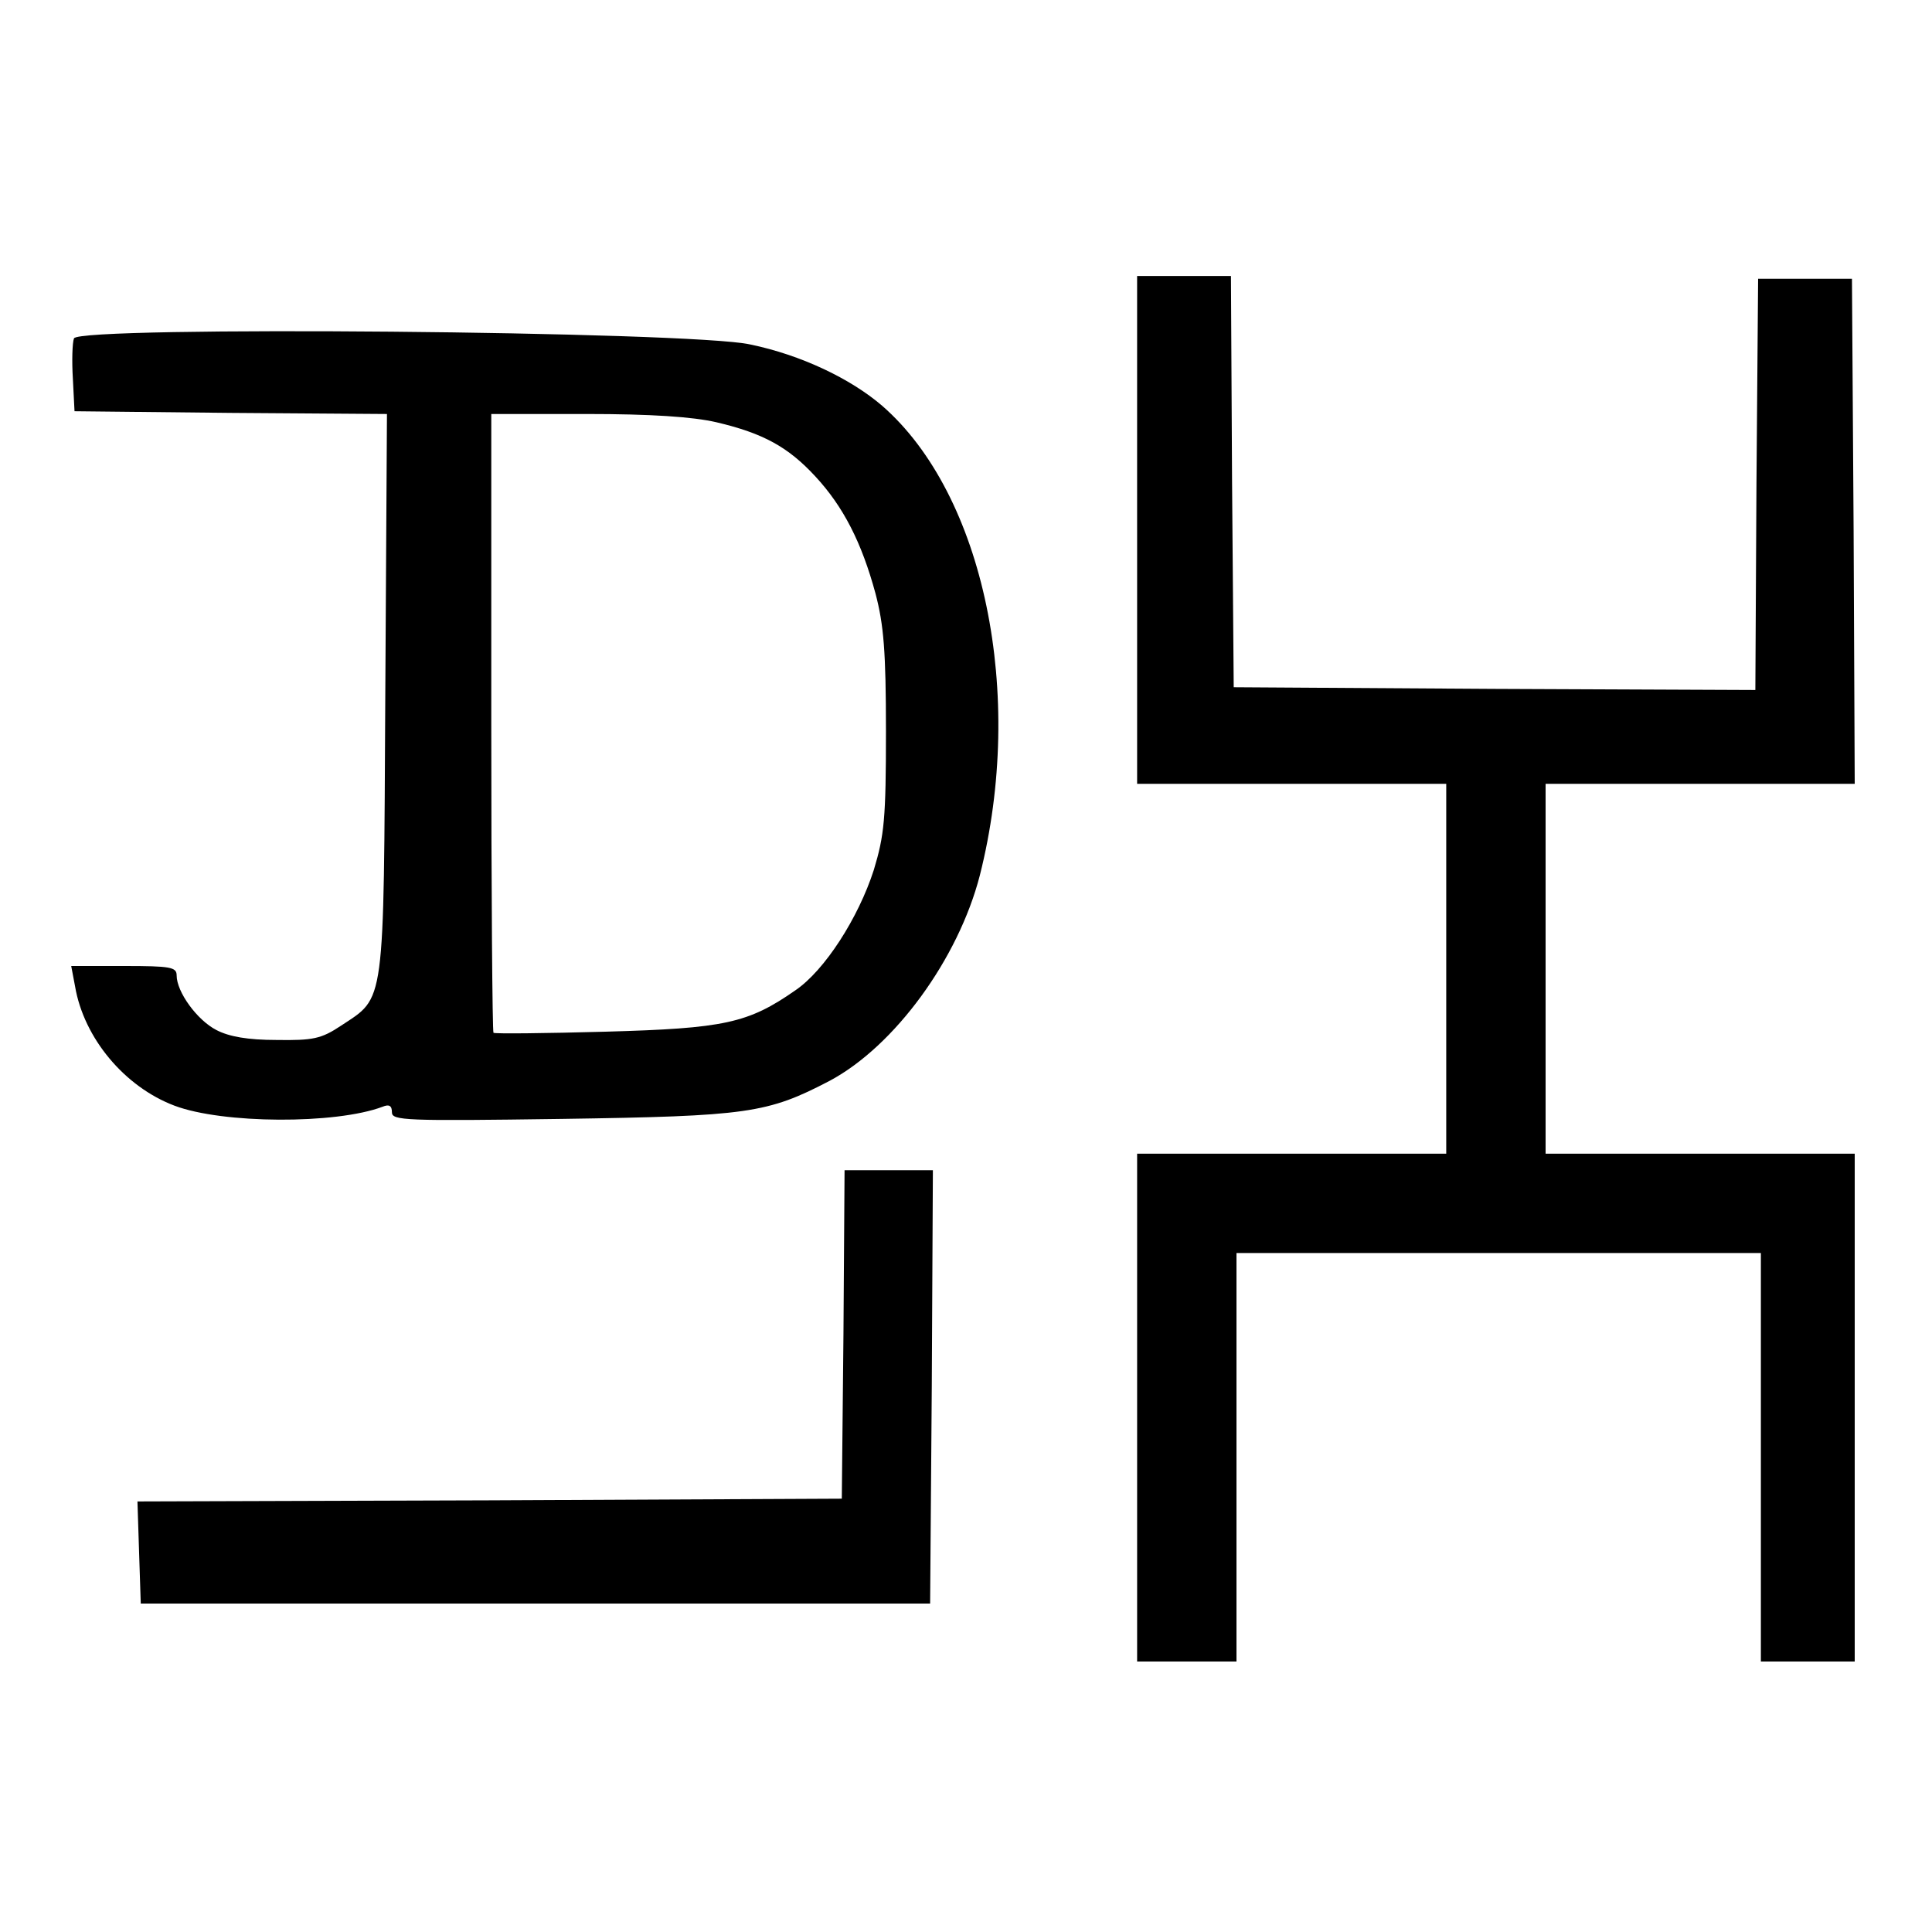
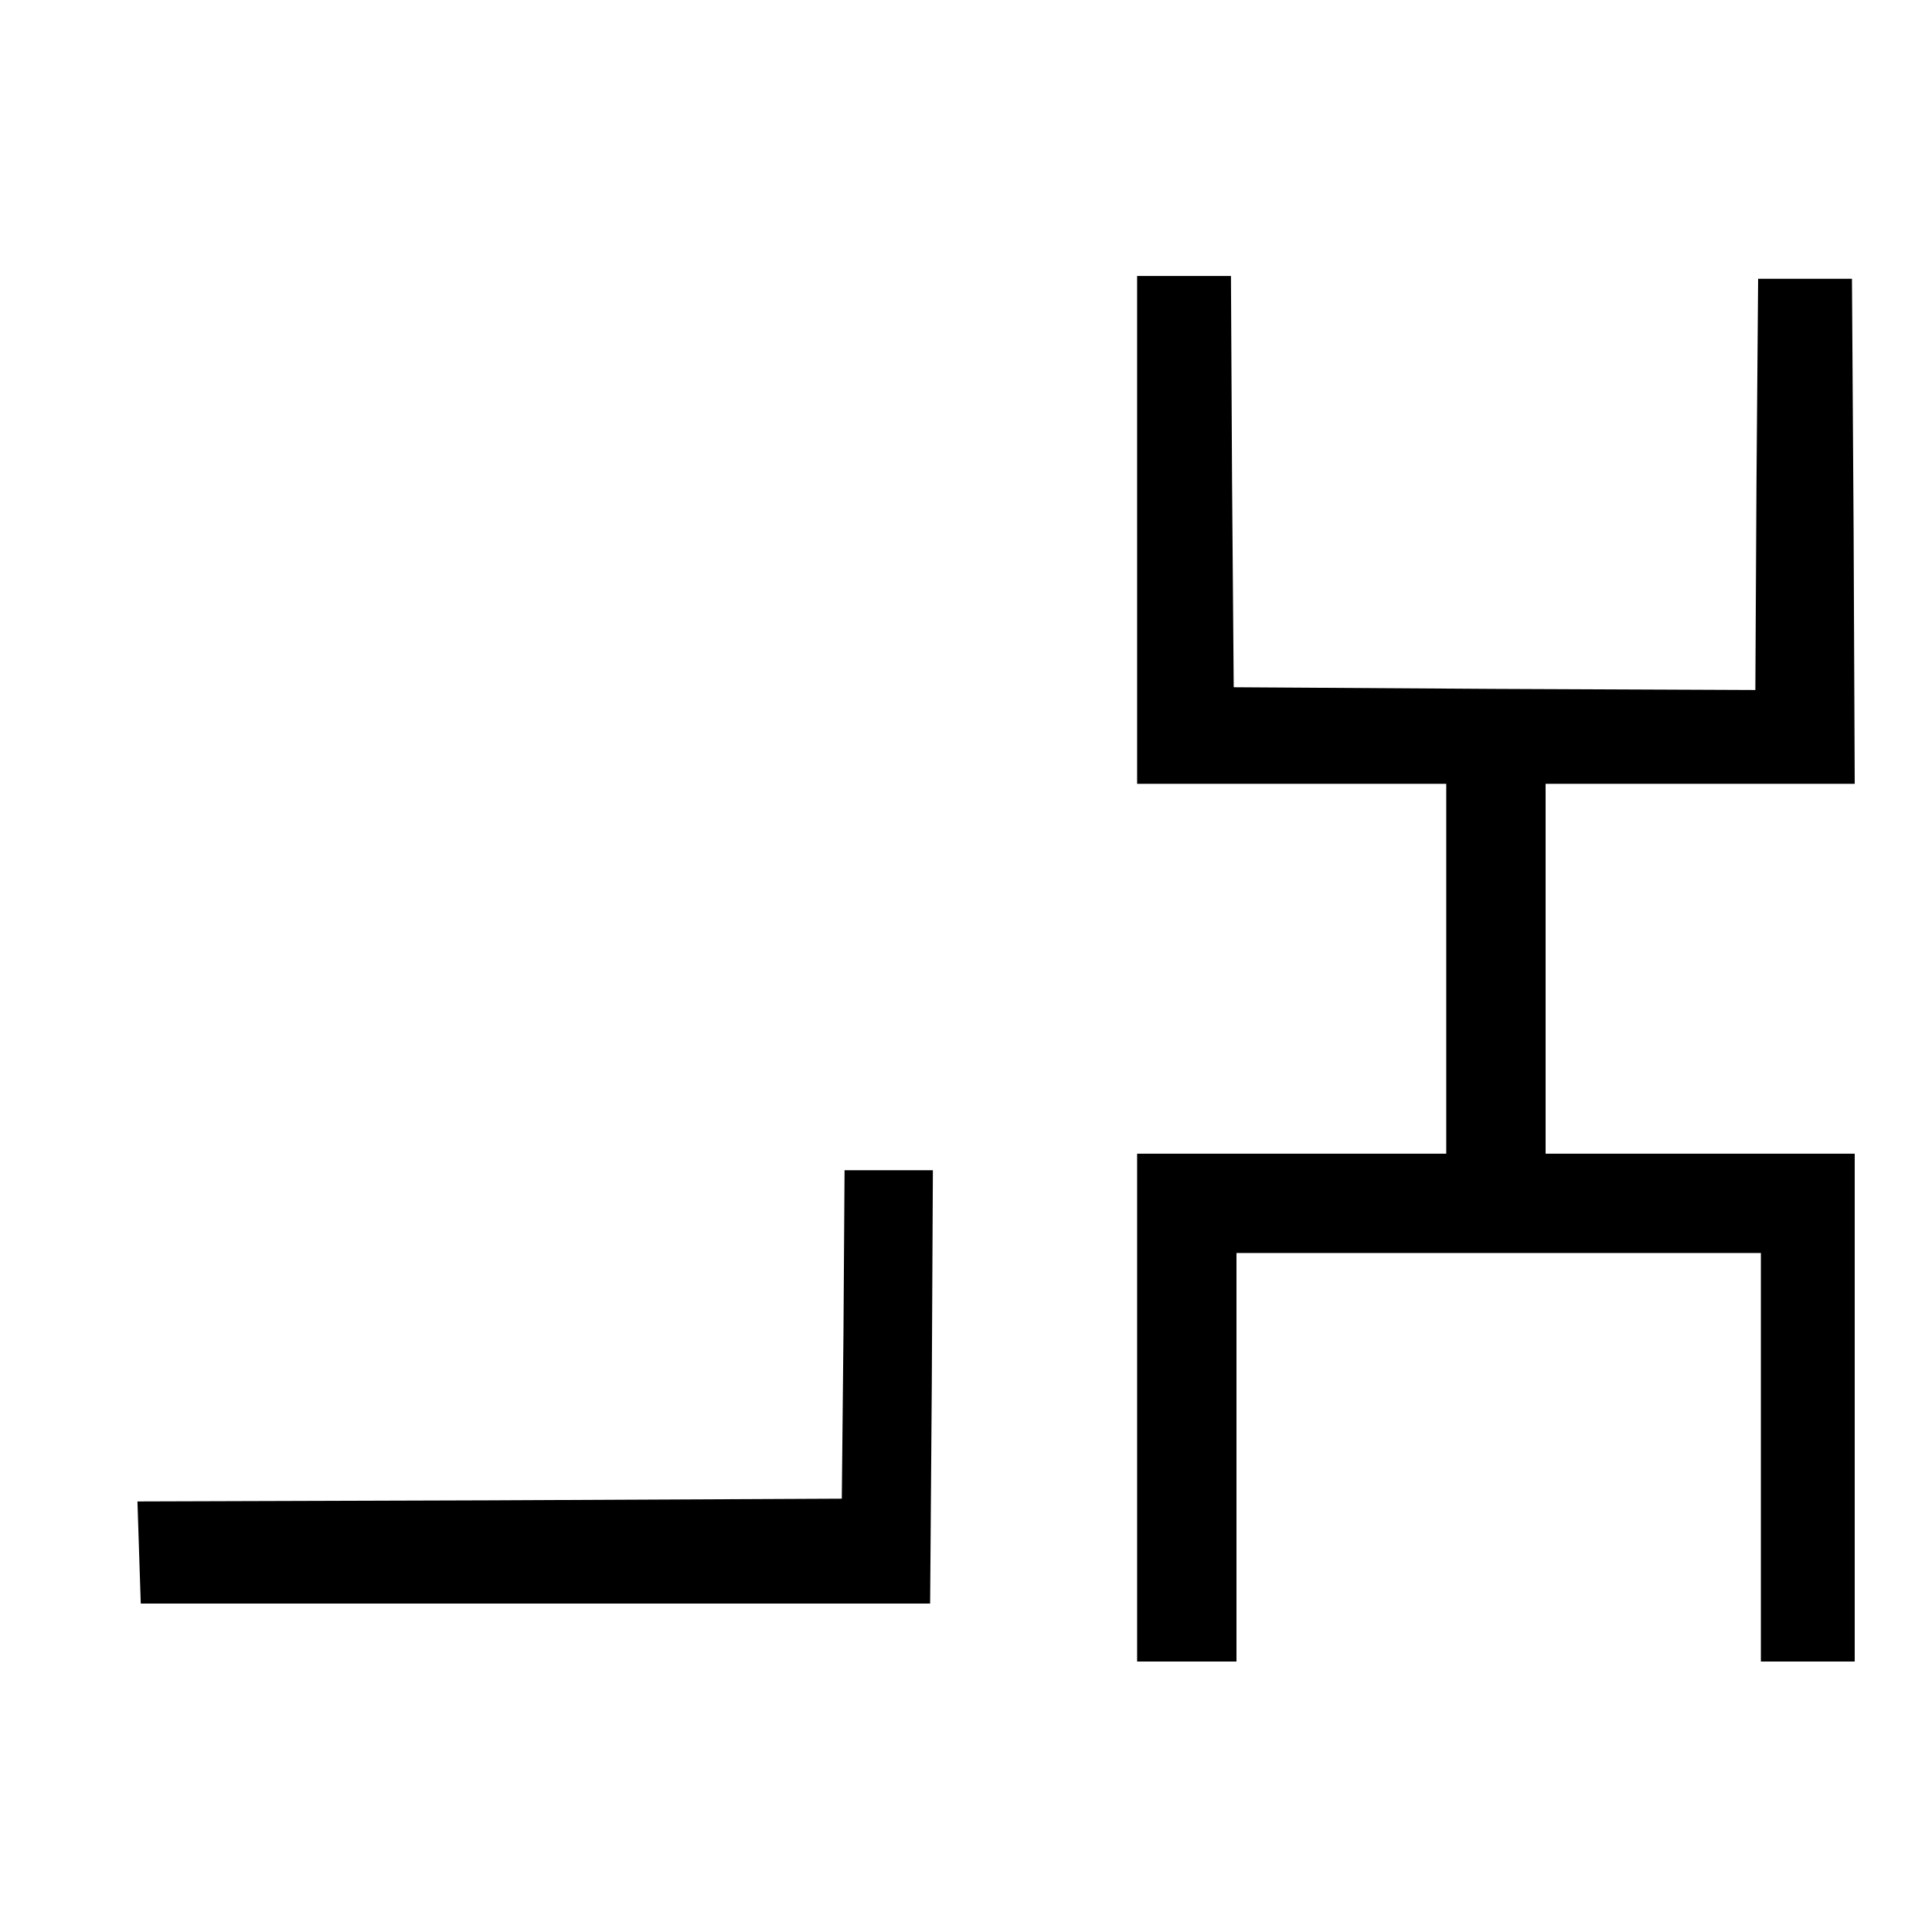
<svg xmlns="http://www.w3.org/2000/svg" version="1.0" width="350pt" height="350pt" viewBox="0 0 350 350" preserveAspectRatio="xMidYMid meet">
  <g transform="translate(0,350) scale(0.1,-0.1)" fill="#000000" stroke="none">
    <path d="M2060 2540 l0 -460 280 0 280 0 0 -335 0 -335 -280 0 -280 0 0 -460 0 -460 90 0 90 0 0 370 0 370 475 0 475 0 0 -370 0 -370 85 0 85 0 0 460 0 460 -280 0 -280 0 0 335 0 335 280 0 280 0 -2 458 -3 457 -85 0 -85 0 -3 -373 -2 -372 -473 2 -472 3 -3 373 -2 372 -85 0 -85 0 0 -460z" />
-     <path d="M134 2887 c-3 -8 -4 -41 -2 -73 l3 -59 283 -3 283 -2 -3 -508 c-3 -571 0 -547 -80 -600 -36 -24 -51 -27 -117 -26 -52 0 -86 6 -109 18 -35 18 -72 69 -72 99 0 15 -11 17 -95 17 l-96 0 7 -37 c16 -94 90 -182 180 -216 87 -33 292 -34 377 -2 12 5 17 2 17 -10 0 -15 23 -16 308 -12 337 5 372 10 485 69 118 63 233 221 272 372 83 328 8 690 -177 851 -57 49 -147 92 -239 111 -107 24 -1216 34 -1225 11z m1164 -152 c85 -20 130 -45 179 -98 51 -55 84 -120 109 -212 15 -57 19 -105 19 -250 0 -159 -3 -188 -22 -251 -28 -87 -89 -182 -142 -218 -86 -60 -129 -69 -344 -75 -109 -3 -201 -4 -203 -2 -2 2 -4 256 -4 563 l0 558 173 0 c116 0 192 -5 235 -15z" />
-     <path d="M1528 1083 l-3 -298 -638 -3 -638 -2 3 -93 3 -92 715 0 715 0 3 393 2 392 -80 0 -80 0 -2 -297z" />
+     <path d="M1528 1083 l-3 -298 -638 -3 -638 -2 3 -93 3 -92 715 0 715 0 3 393 2 392 -80 0 -80 0 -2 -297" />
  </g>
</svg>